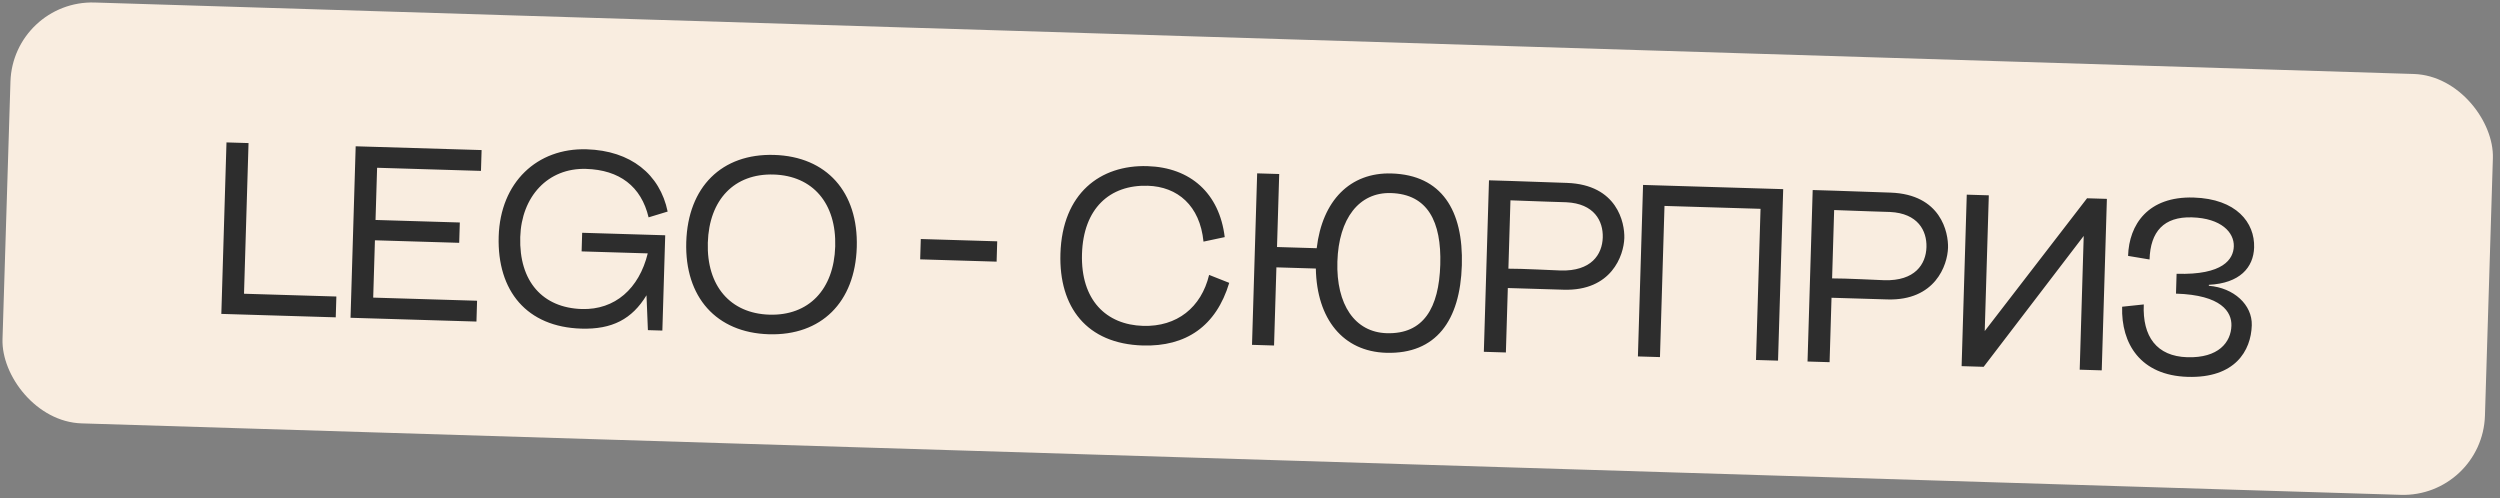
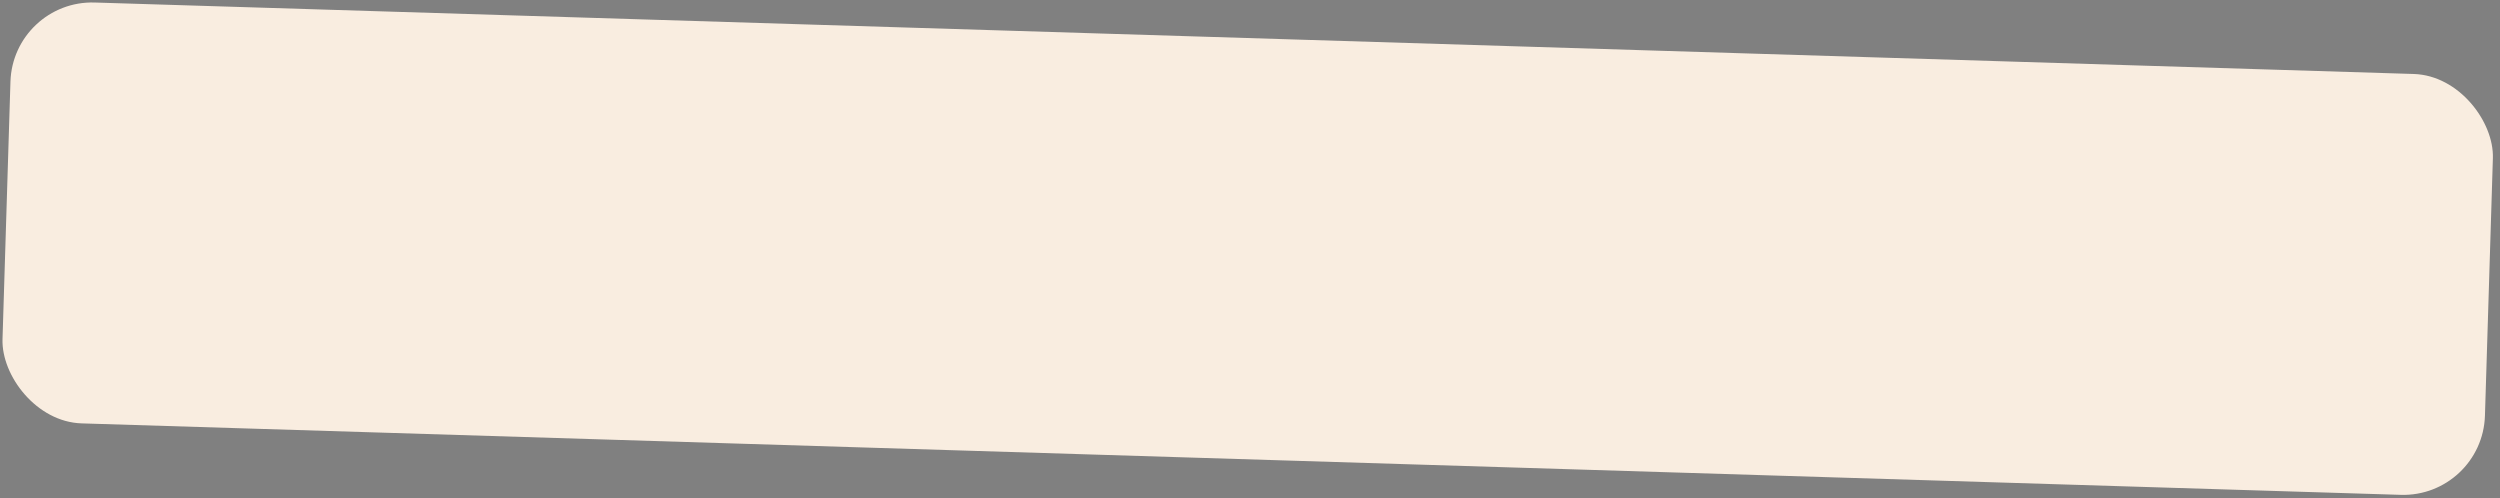
<svg xmlns="http://www.w3.org/2000/svg" width="306" height="61" viewBox="0 0 306 61" fill="none">
  <rect x="0" y="0" width="306" height="61" fill="#808080" stroke="none" />
  <rect x="1.587" width="303.994" height="51.538" rx="10" transform="rotate(1.765 1.587 0)" fill="#F9EDE0" />
-   <path d="M27.722 17.431L30.421 17.512L29.867 35.953L41.172 36.293L41.095 38.842L27.091 38.421L27.722 17.431ZM43.535 17.906L58.948 18.368L58.871 20.917L46.157 20.535L45.965 26.923L56.281 27.232L56.206 29.721L45.891 29.412L45.68 36.428L58.394 36.81L58.318 39.359L42.905 38.896L43.535 17.906ZM81.423 28.797L81.073 40.462L79.303 40.409L79.131 36.142C77.363 39.06 74.924 40.338 71.145 40.224C64.518 40.025 60.838 35.653 61.039 28.936C61.239 22.309 65.747 18.092 71.804 18.274C77.202 18.436 80.776 21.335 81.72 25.895L79.388 26.605C78.482 22.797 75.811 20.795 71.732 20.673C67.054 20.533 63.827 24.067 63.678 29.015C63.514 34.473 66.45 37.682 71.217 37.825C75.266 37.947 78.225 35.334 79.285 31.014L71.189 30.771L71.257 28.492L81.423 28.797ZM94.104 40.913C87.687 40.721 83.795 36.372 83.998 29.625C84.201 22.878 88.346 18.771 94.763 18.963C101.18 19.156 105.071 23.505 104.869 30.252C104.666 36.999 100.521 41.106 94.104 40.913ZM86.637 29.704C86.478 34.982 89.378 38.37 94.176 38.515C98.974 38.659 102.071 35.45 102.23 30.172C102.388 24.895 99.489 21.506 94.691 21.362C89.893 21.218 86.795 24.427 86.637 29.704ZM112.629 31.745L112.704 29.256L122.059 29.537L121.985 32.026L112.629 31.745ZM147.308 29.575C146.871 25.15 144.119 22.846 140.49 22.737C135.812 22.597 132.603 25.532 132.436 31.079C132.266 36.747 135.417 39.753 139.915 39.888C144.054 40.012 147.036 37.641 147.996 33.648L150.458 34.622C148.859 39.916 145.181 42.447 139.873 42.288C133.007 42.081 129.6 37.597 129.796 31.06C130.018 23.654 134.685 20.162 140.442 20.335C145.72 20.493 149.257 23.661 149.906 29.023L147.308 29.575ZM163.696 32.018C163.538 37.295 165.838 40.666 169.736 40.783C174.234 40.918 176.131 37.704 176.29 32.396C176.449 27.118 174.749 23.766 170.251 23.631C166.353 23.514 163.855 26.74 163.696 32.018ZM153.246 42.209L153.876 21.218L156.575 21.299L156.306 30.235L161.164 30.381C161.849 24.549 165.255 21.08 170.323 21.232C176.44 21.416 179.132 25.728 178.929 32.475C178.727 39.222 175.781 43.366 169.664 43.182C164.416 43.024 161.173 39.085 161.059 32.869L156.232 32.724L155.944 42.29L153.246 42.209ZM182.252 22.07L184.95 22.151L191.787 22.387C197.963 22.602 198.873 27.281 198.817 29.14C198.753 31.27 197.241 35.636 191.394 35.461L184.557 35.255L184.32 43.142L181.622 43.061L182.252 22.07ZM184.628 32.886C186.219 32.874 190.265 33.086 191.014 33.108C194.763 33.221 196.115 31.16 196.178 29.061C196.238 27.052 195.132 24.918 191.715 24.756C191.655 24.754 187.697 24.635 184.879 24.52L184.628 32.886ZM201.11 22.636L218.263 23.151L217.632 44.142L214.934 44.061L215.489 25.559L203.734 25.206L203.179 43.708L200.48 43.627L201.11 22.636ZM221.873 23.26L224.571 23.341L231.407 23.576C237.584 23.791 238.494 28.471 238.438 30.33C238.374 32.459 236.862 36.826 231.015 36.65L224.178 36.445L223.941 44.331L221.242 44.25L221.873 23.26ZM224.249 34.076C225.84 34.064 229.886 34.275 230.635 34.298C234.384 34.41 235.736 32.35 235.799 30.251C235.859 28.242 234.753 26.108 231.336 25.945C231.276 25.943 227.318 25.824 224.5 25.71L224.249 34.076ZM257.883 24.341L257.253 45.331L254.555 45.25L255.046 28.878L242.8 44.898L240.101 44.816L240.731 23.826L243.43 23.907L242.931 40.52L255.455 24.268L257.883 24.341ZM266.414 33.511C272.141 33.683 273.371 31.709 273.418 30.15C273.469 28.441 271.87 26.712 268.302 26.605C264.853 26.501 263.207 28.343 263.105 31.761L260.477 31.322C260.592 27.484 262.917 24.012 268.495 24.179C273.742 24.337 275.996 27.256 275.905 30.284C275.831 32.743 274.152 34.674 270.365 34.86L270.361 34.98C273.415 35.222 275.694 37.301 275.618 39.82C275.525 42.939 273.563 46.301 267.776 46.128C261.988 45.954 259.614 42.071 259.75 37.543L262.399 37.262C262.221 41.189 263.979 43.612 267.728 43.725C271.536 43.839 273.065 41.904 273.126 39.865C273.176 38.186 271.918 36.107 266.341 35.94L266.414 33.511Z" fill="#2D2D2D" />
</svg>